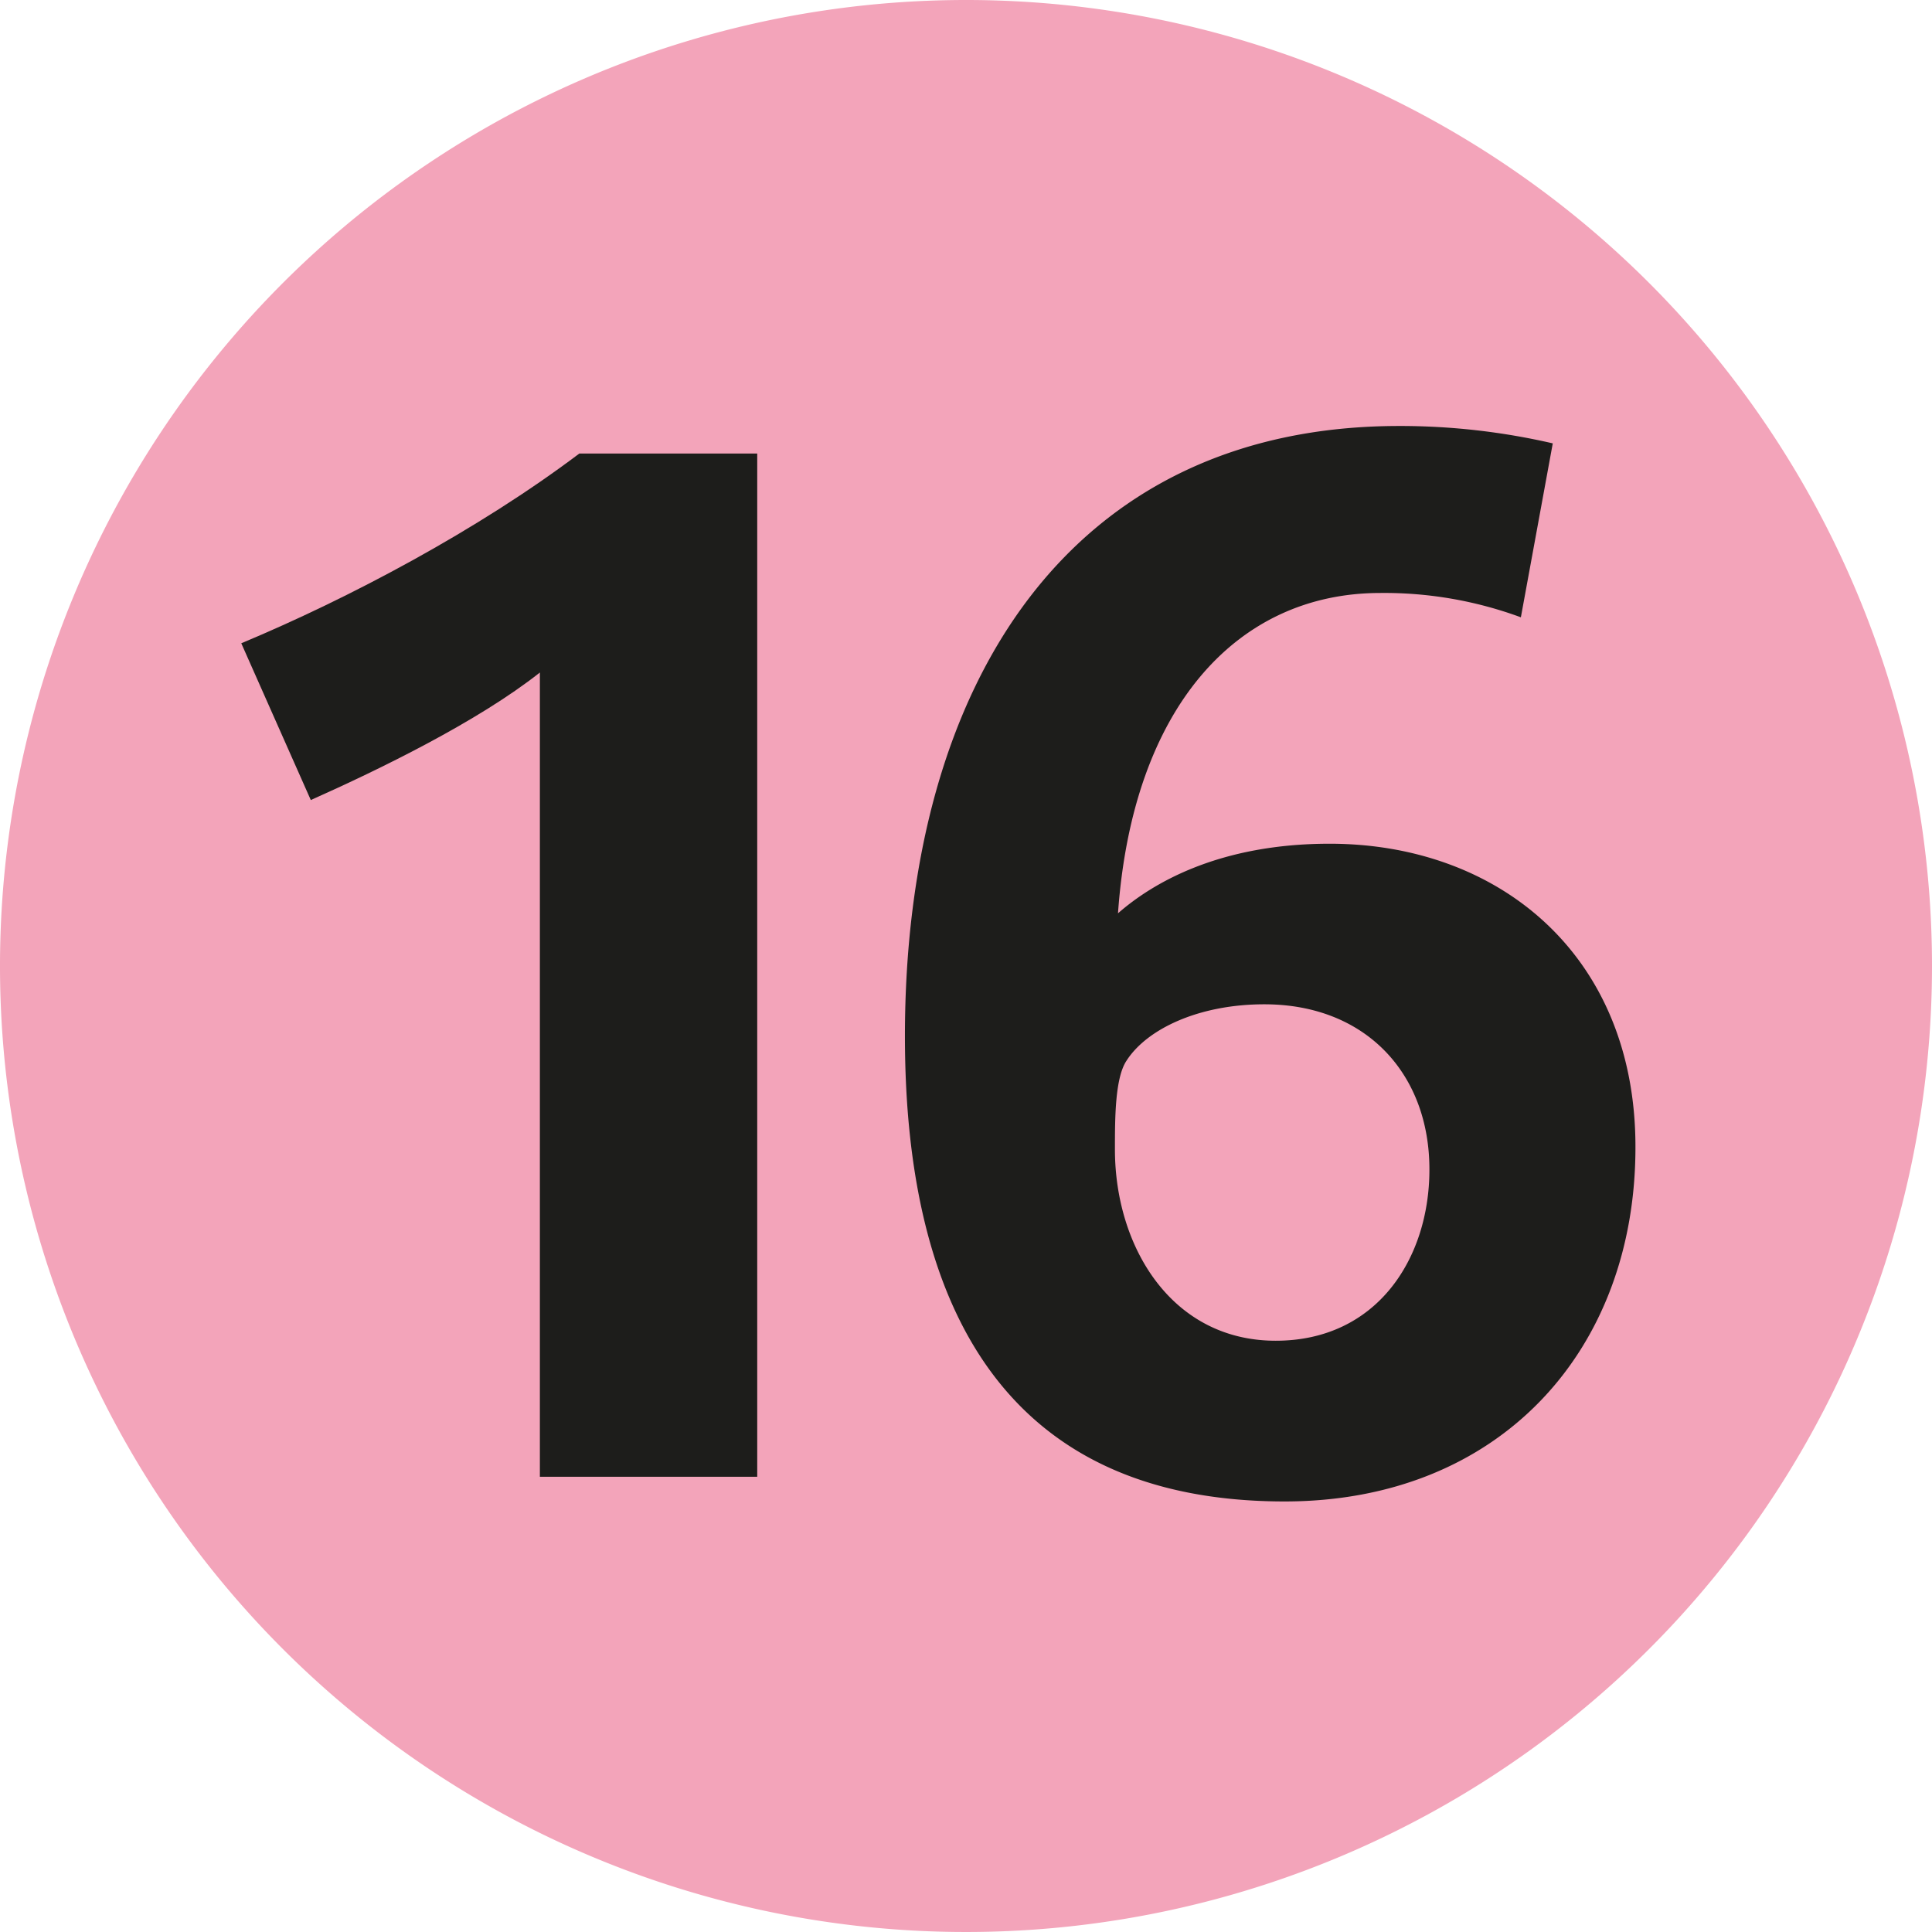
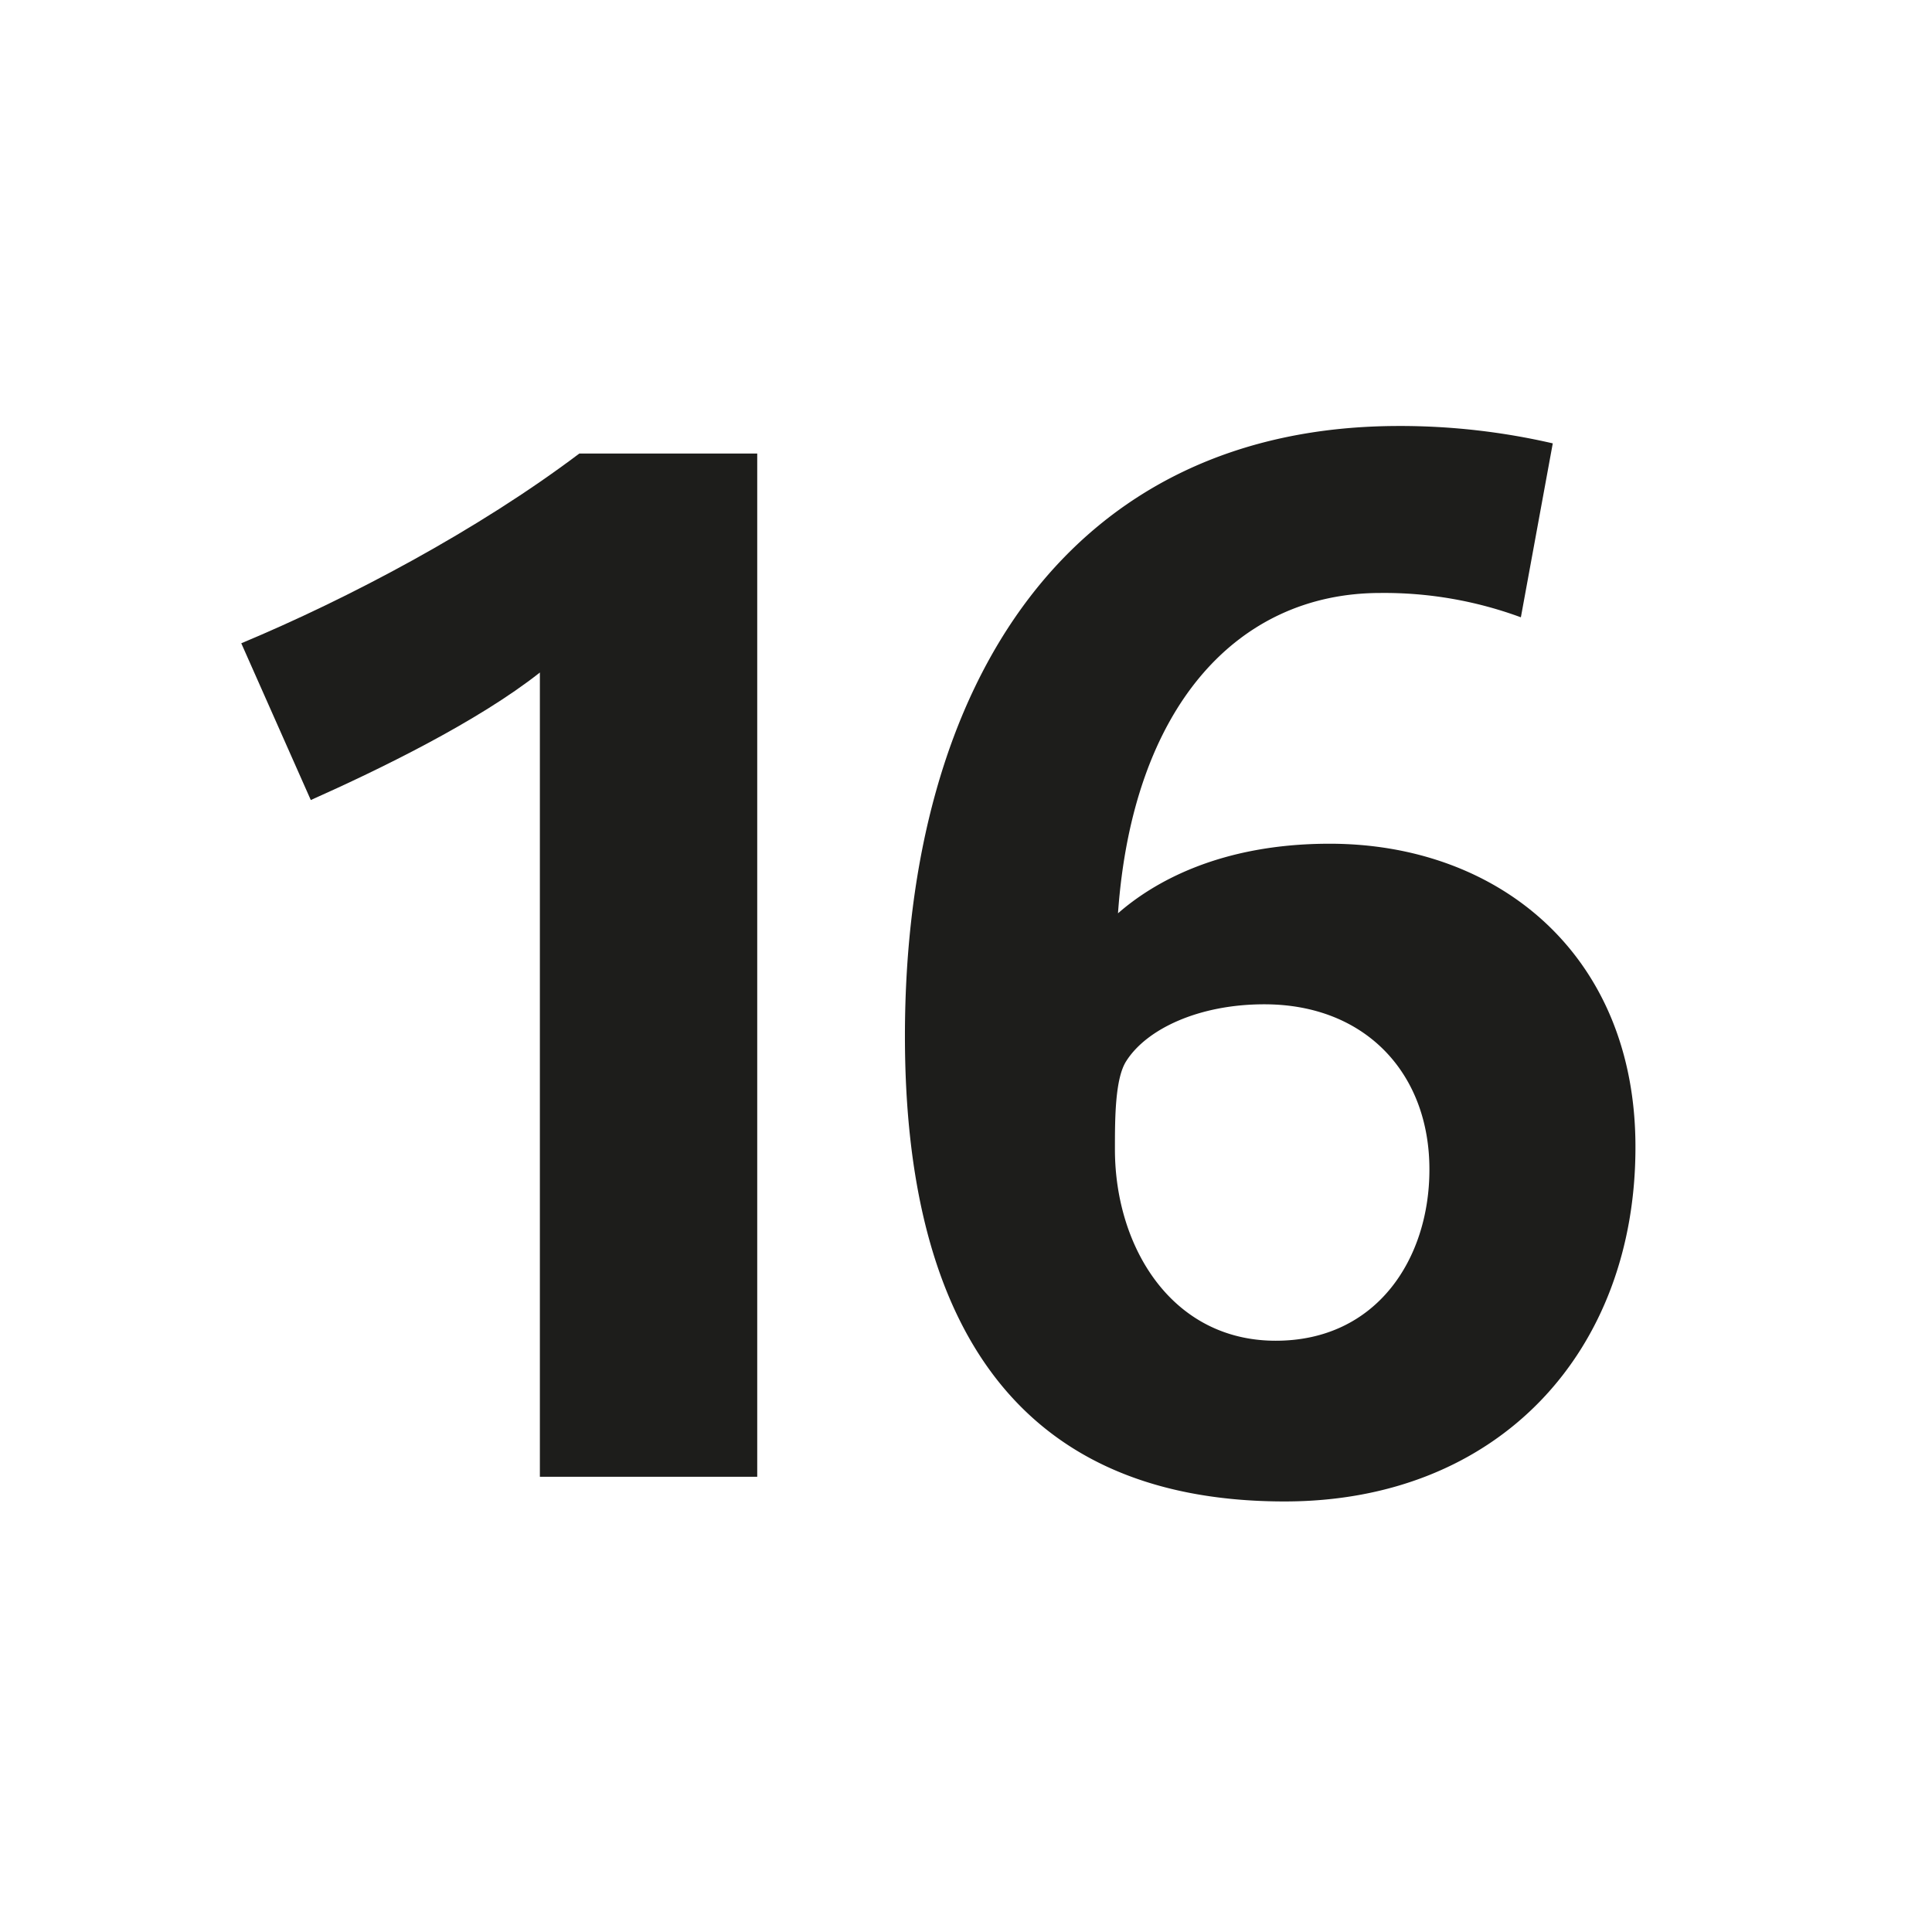
<svg xmlns="http://www.w3.org/2000/svg" viewBox="0 0 283.46 283.46">
  <defs>
    <style>.cls-1{fill:#f3a4ba;fill-rule:evenodd;}.cls-2{fill:#1d1d1b;}</style>
  </defs>
  <title>Metro16</title>
  <g id="Calque_2" data-name="Calque 2">
    <g id="Livello_1" data-name="Livello 1">
-       <path class="cls-1" d="M283.46,141.73A141.73,141.73,0,1,1,141.73,0,141.72,141.72,0,0,1,283.46,141.73Z" />
      <path class="cls-2" d="M79.21,216.67v-118c-9.15,7.23-23.61,14.25-33.61,18.71l-10.2-23C51.13,87.81,70.06,77.81,85,66.54H111.1V216.67Z" />
      <path class="cls-2" d="M188.48,220.29c-41,0-55.71-28.5-55.71-68.26,0-52.11,24.45-89.53,72.51-89.53a99.56,99.56,0,0,1,22.54,2.55l-4.68,25.52A57.91,57.91,0,0,0,202.52,87c-21.05,0-36.36,16.8-38.49,47,5.1-4.47,14.88-10.21,31.05-10.21,24.87,0,44.87,16.38,44.87,44.45C240,198.17,220,220.29,188.48,220.29Zm-3-72.94c-9.57,0-17.22,3.61-20.21,8.29-1.69,2.55-1.69,8.51-1.69,13,0,14.25,8.29,28.07,23.59,28.07,14.89,0,22.55-12.12,22.55-25.09C209.75,157.55,200.39,147.35,185.51,147.35Z" />
    </g>
  </g>
</svg>